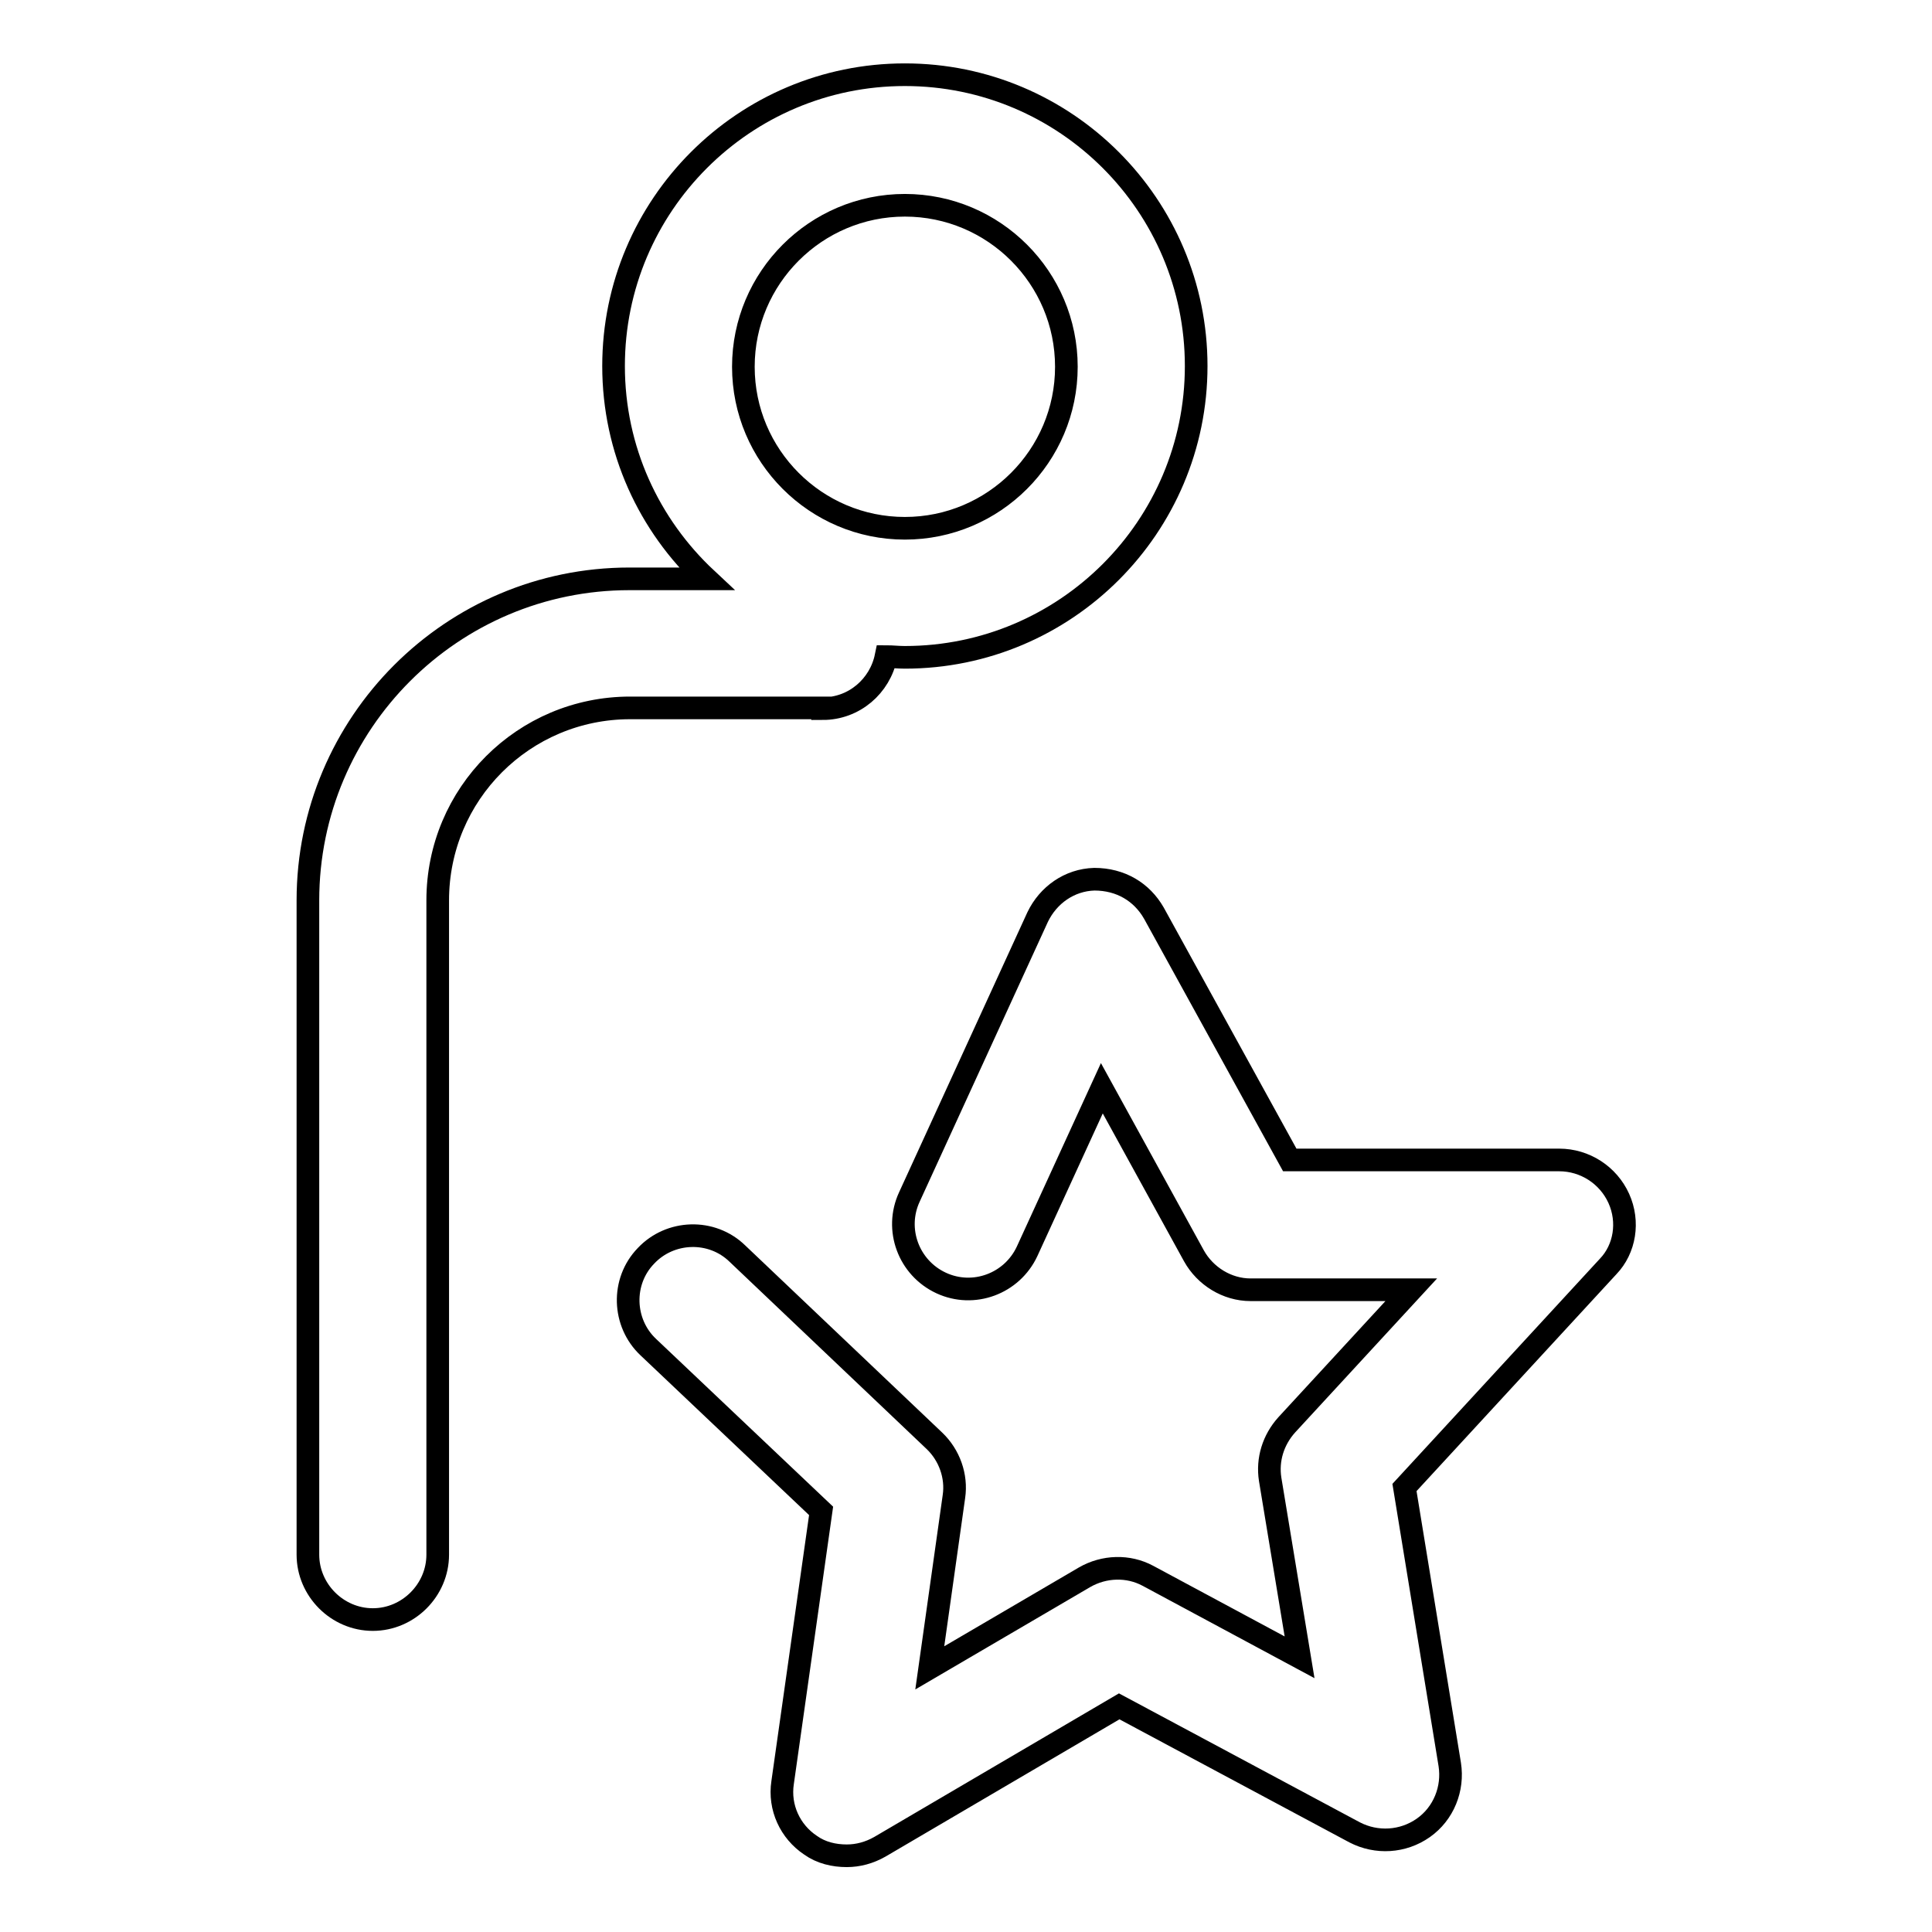
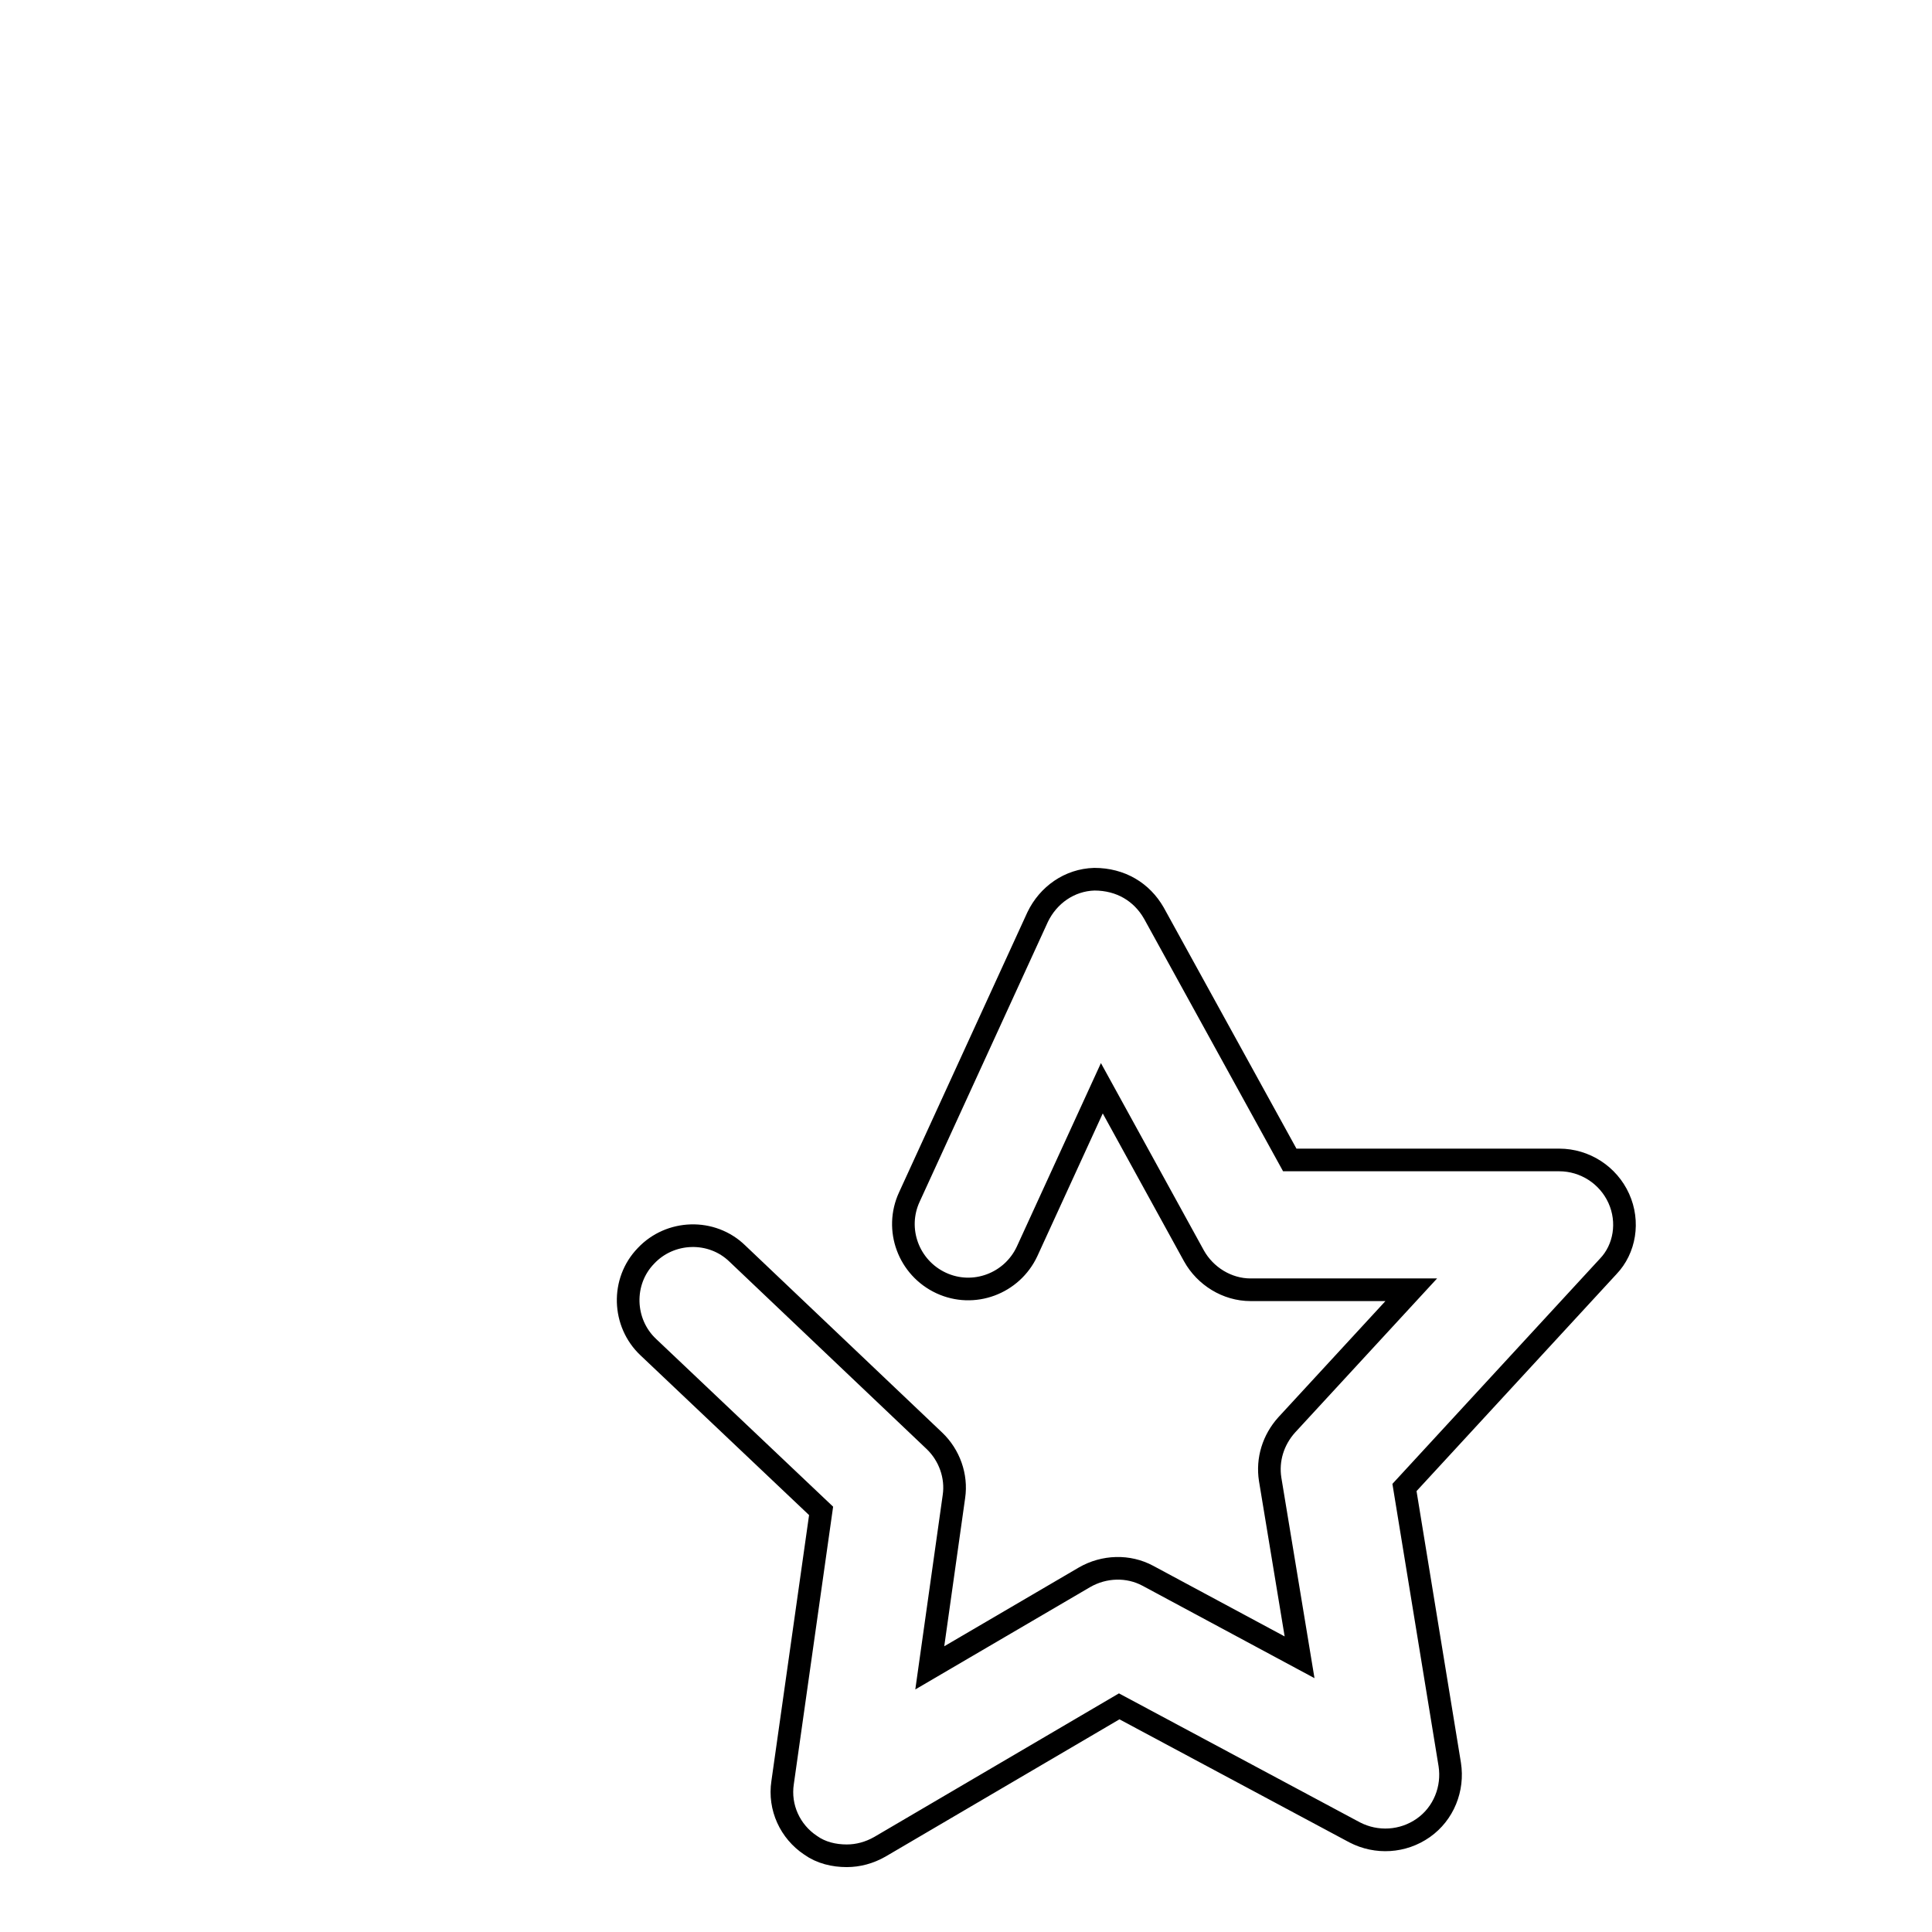
<svg xmlns="http://www.w3.org/2000/svg" version="1.1" x="0px" y="0px" viewBox="0 0 256 256" enable-background="new 0 0 256 256" xml:space="preserve">
  <g>
    <g>
-       <path stroke-width="3" fill-opacity="0" stroke="#000000" d="M109,93.9c4.2,0,7.6-3,8.4-6.9c0.8,0,1.6,0.1,2.5,0.1c21.3,0,38.6-17.3,38.6-38.6c0-21.3-17.3-38.6-38.6-38.6c-21.3,0-38.6,17.3-38.6,38.6c0,11.1,4.7,21.1,12.3,28.2H83.4c-23.5,0-42.6,19.1-42.6,42.6v86.7c0,4.7,3.9,8.6,8.6,8.6c4.7,0,8.6-3.9,8.6-8.6v-86.7c0-14.1,11.4-25.5,25.5-25.5H109L109,93.9z M119.9,27.2c11.8,0,21.4,9.6,21.4,21.4S131.7,70,119.9,70c-11.8,0-21.4-9.6-21.4-21.4S108.1,27.2,119.9,27.2z" />
      <path stroke-width="3" fill-opacity="0" stroke="#000000" d="M214.5,158.8c-1.4-3.1-4.5-5.1-7.9-5.1h-35.7l-18-32.7c-1.6-2.8-4.4-4.5-7.9-4.5c-3.3,0.1-6.1,2.1-7.5,5l-17,37.1c-2,4.3-0.1,9.4,4.2,11.4c4.3,2,9.4,0.1,11.4-4.2l9.9-21.6l12.2,22.2c1.5,2.7,4.4,4.5,7.5,4.5H187l-16.5,17.9c-1.8,2-2.6,4.6-2.2,7.2l3.9,23.6l-20.1-10.8c-2.6-1.4-5.8-1.3-8.4,0.2L123.2,221l3.2-22.7c0.4-2.7-0.6-5.5-2.6-7.4l-26.1-24.8c-3.4-3.3-8.9-3.1-12.1,0.3c-3.3,3.4-3.1,8.9,0.3,12.1l22.9,21.7l-5.1,36c-0.5,3.3,1,6.5,3.7,8.3c1.4,1,3.1,1.4,4.8,1.4c1.5,0,3-0.4,4.4-1.2l31.7-18.6l31.2,16.7c2.9,1.5,6.4,1.3,9.1-0.6s4-5.2,3.5-8.4l-6-36.7l27-29.3C215.3,165.5,215.9,161.9,214.5,158.8z" />
    </g>
  </g>
</svg>